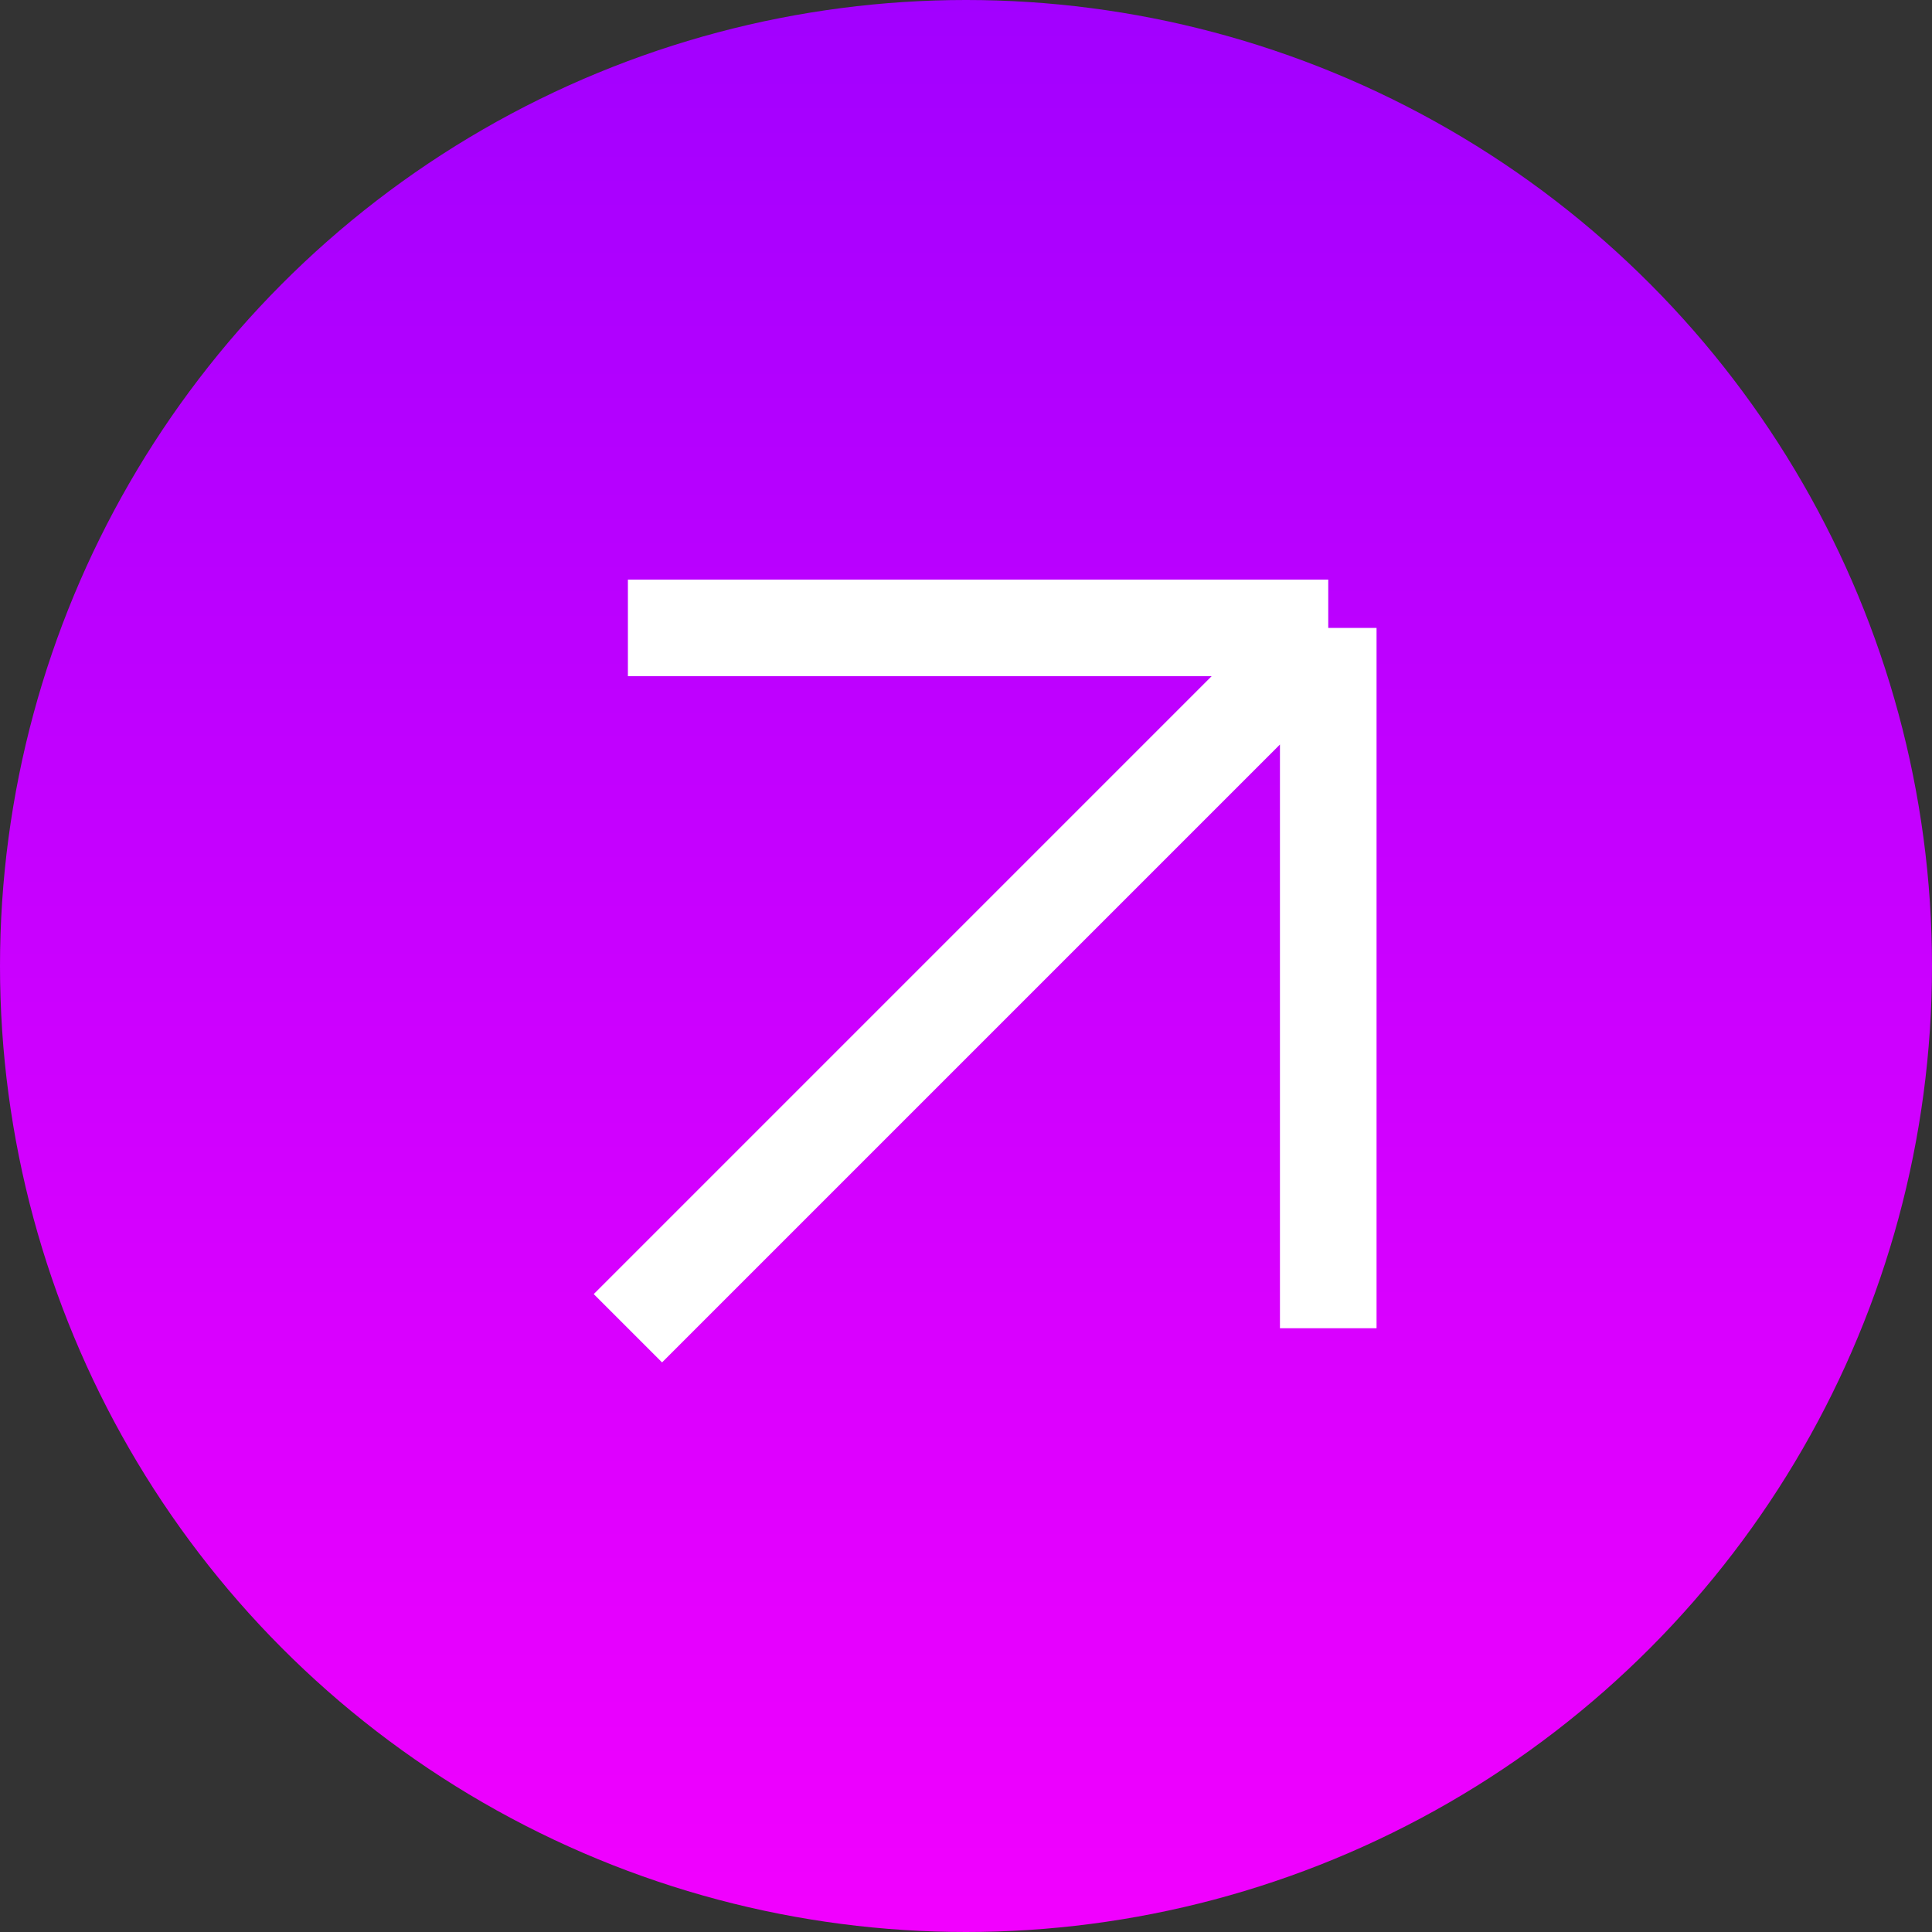
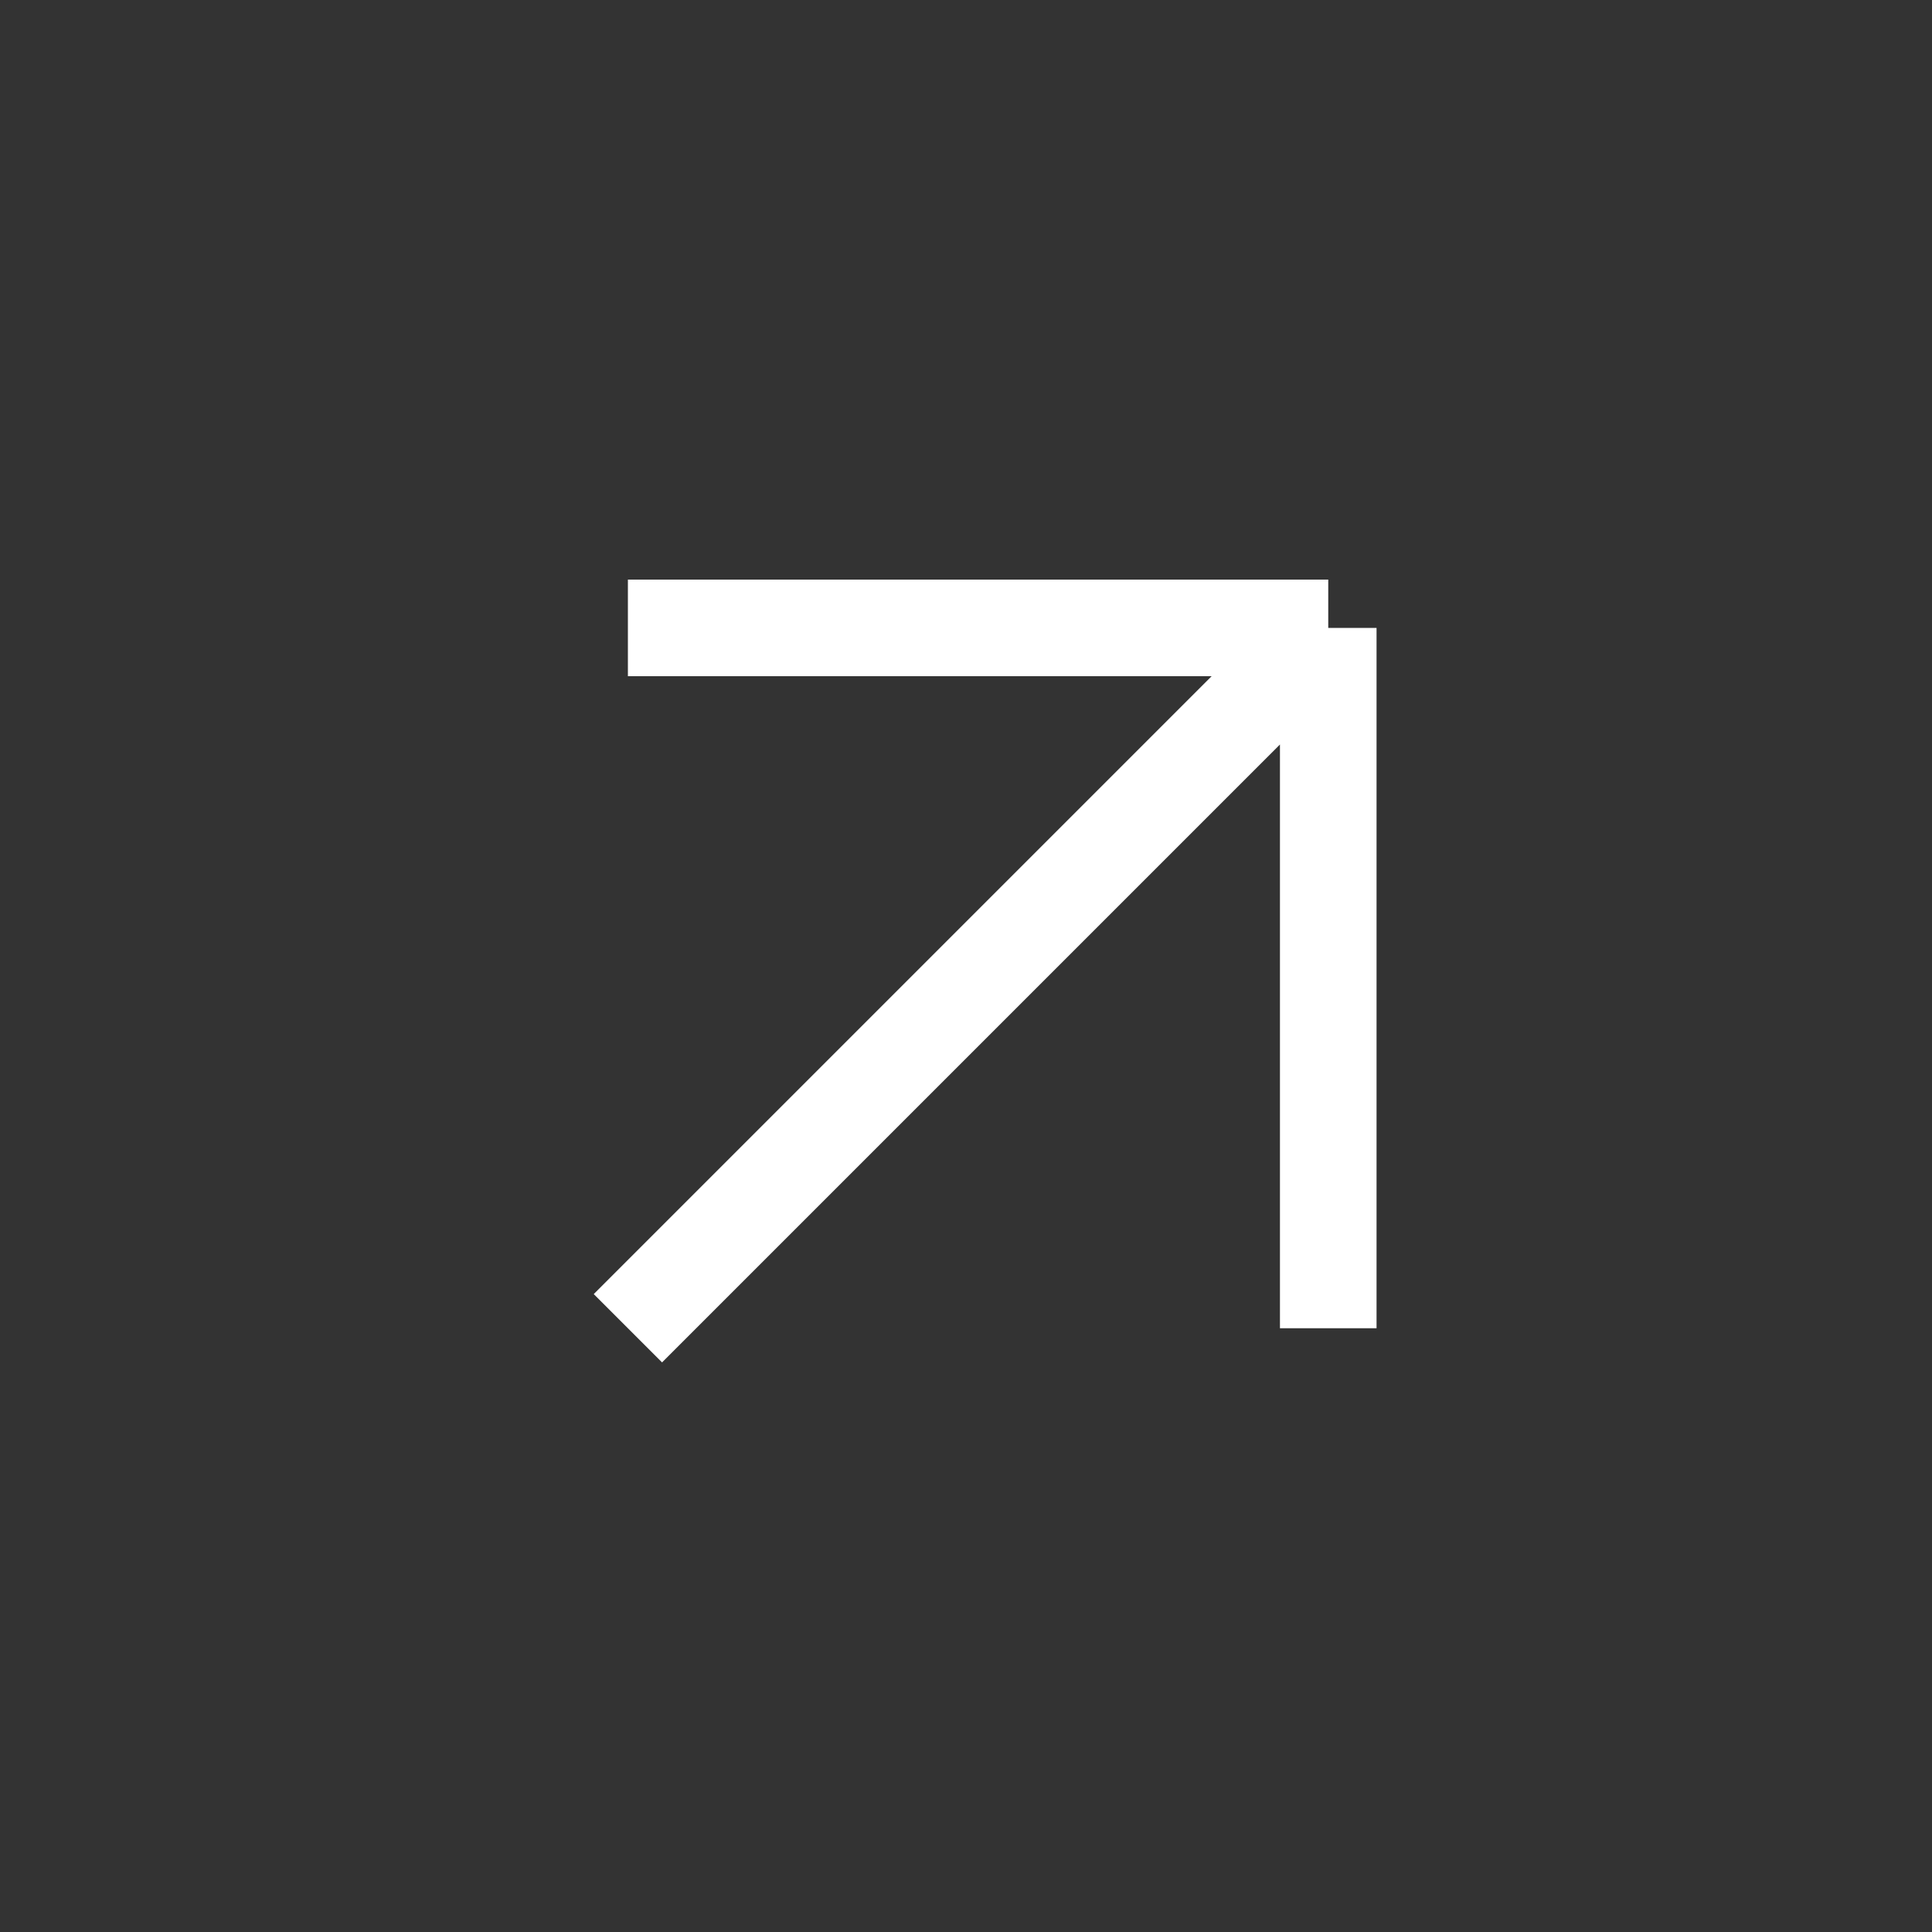
<svg xmlns="http://www.w3.org/2000/svg" width="34" height="34" viewBox="0 0 34 34" fill="none">
  <rect x="0" y="0" width="34" height="34" fill="#333333" stroke="none" />
-   <circle cx="17" cy="17" r="17" fill="url(#paint0_linear_177_228)" />
  <path d="M11.05 11.05H23.375M23.375 11.05V23.375M23.375 11.05L11.05 23.375" stroke="white" stroke-width="1.7" />
  <defs>
    <linearGradient id="paint0_linear_177_228" x1="17" y1="0" x2="17" y2="34" gradientUnits="userSpaceOnUse">
      <stop stop-color="#A200FF" />
      <stop offset="1" stop-color="#F200FF" />
    </linearGradient>
  </defs>
</svg>